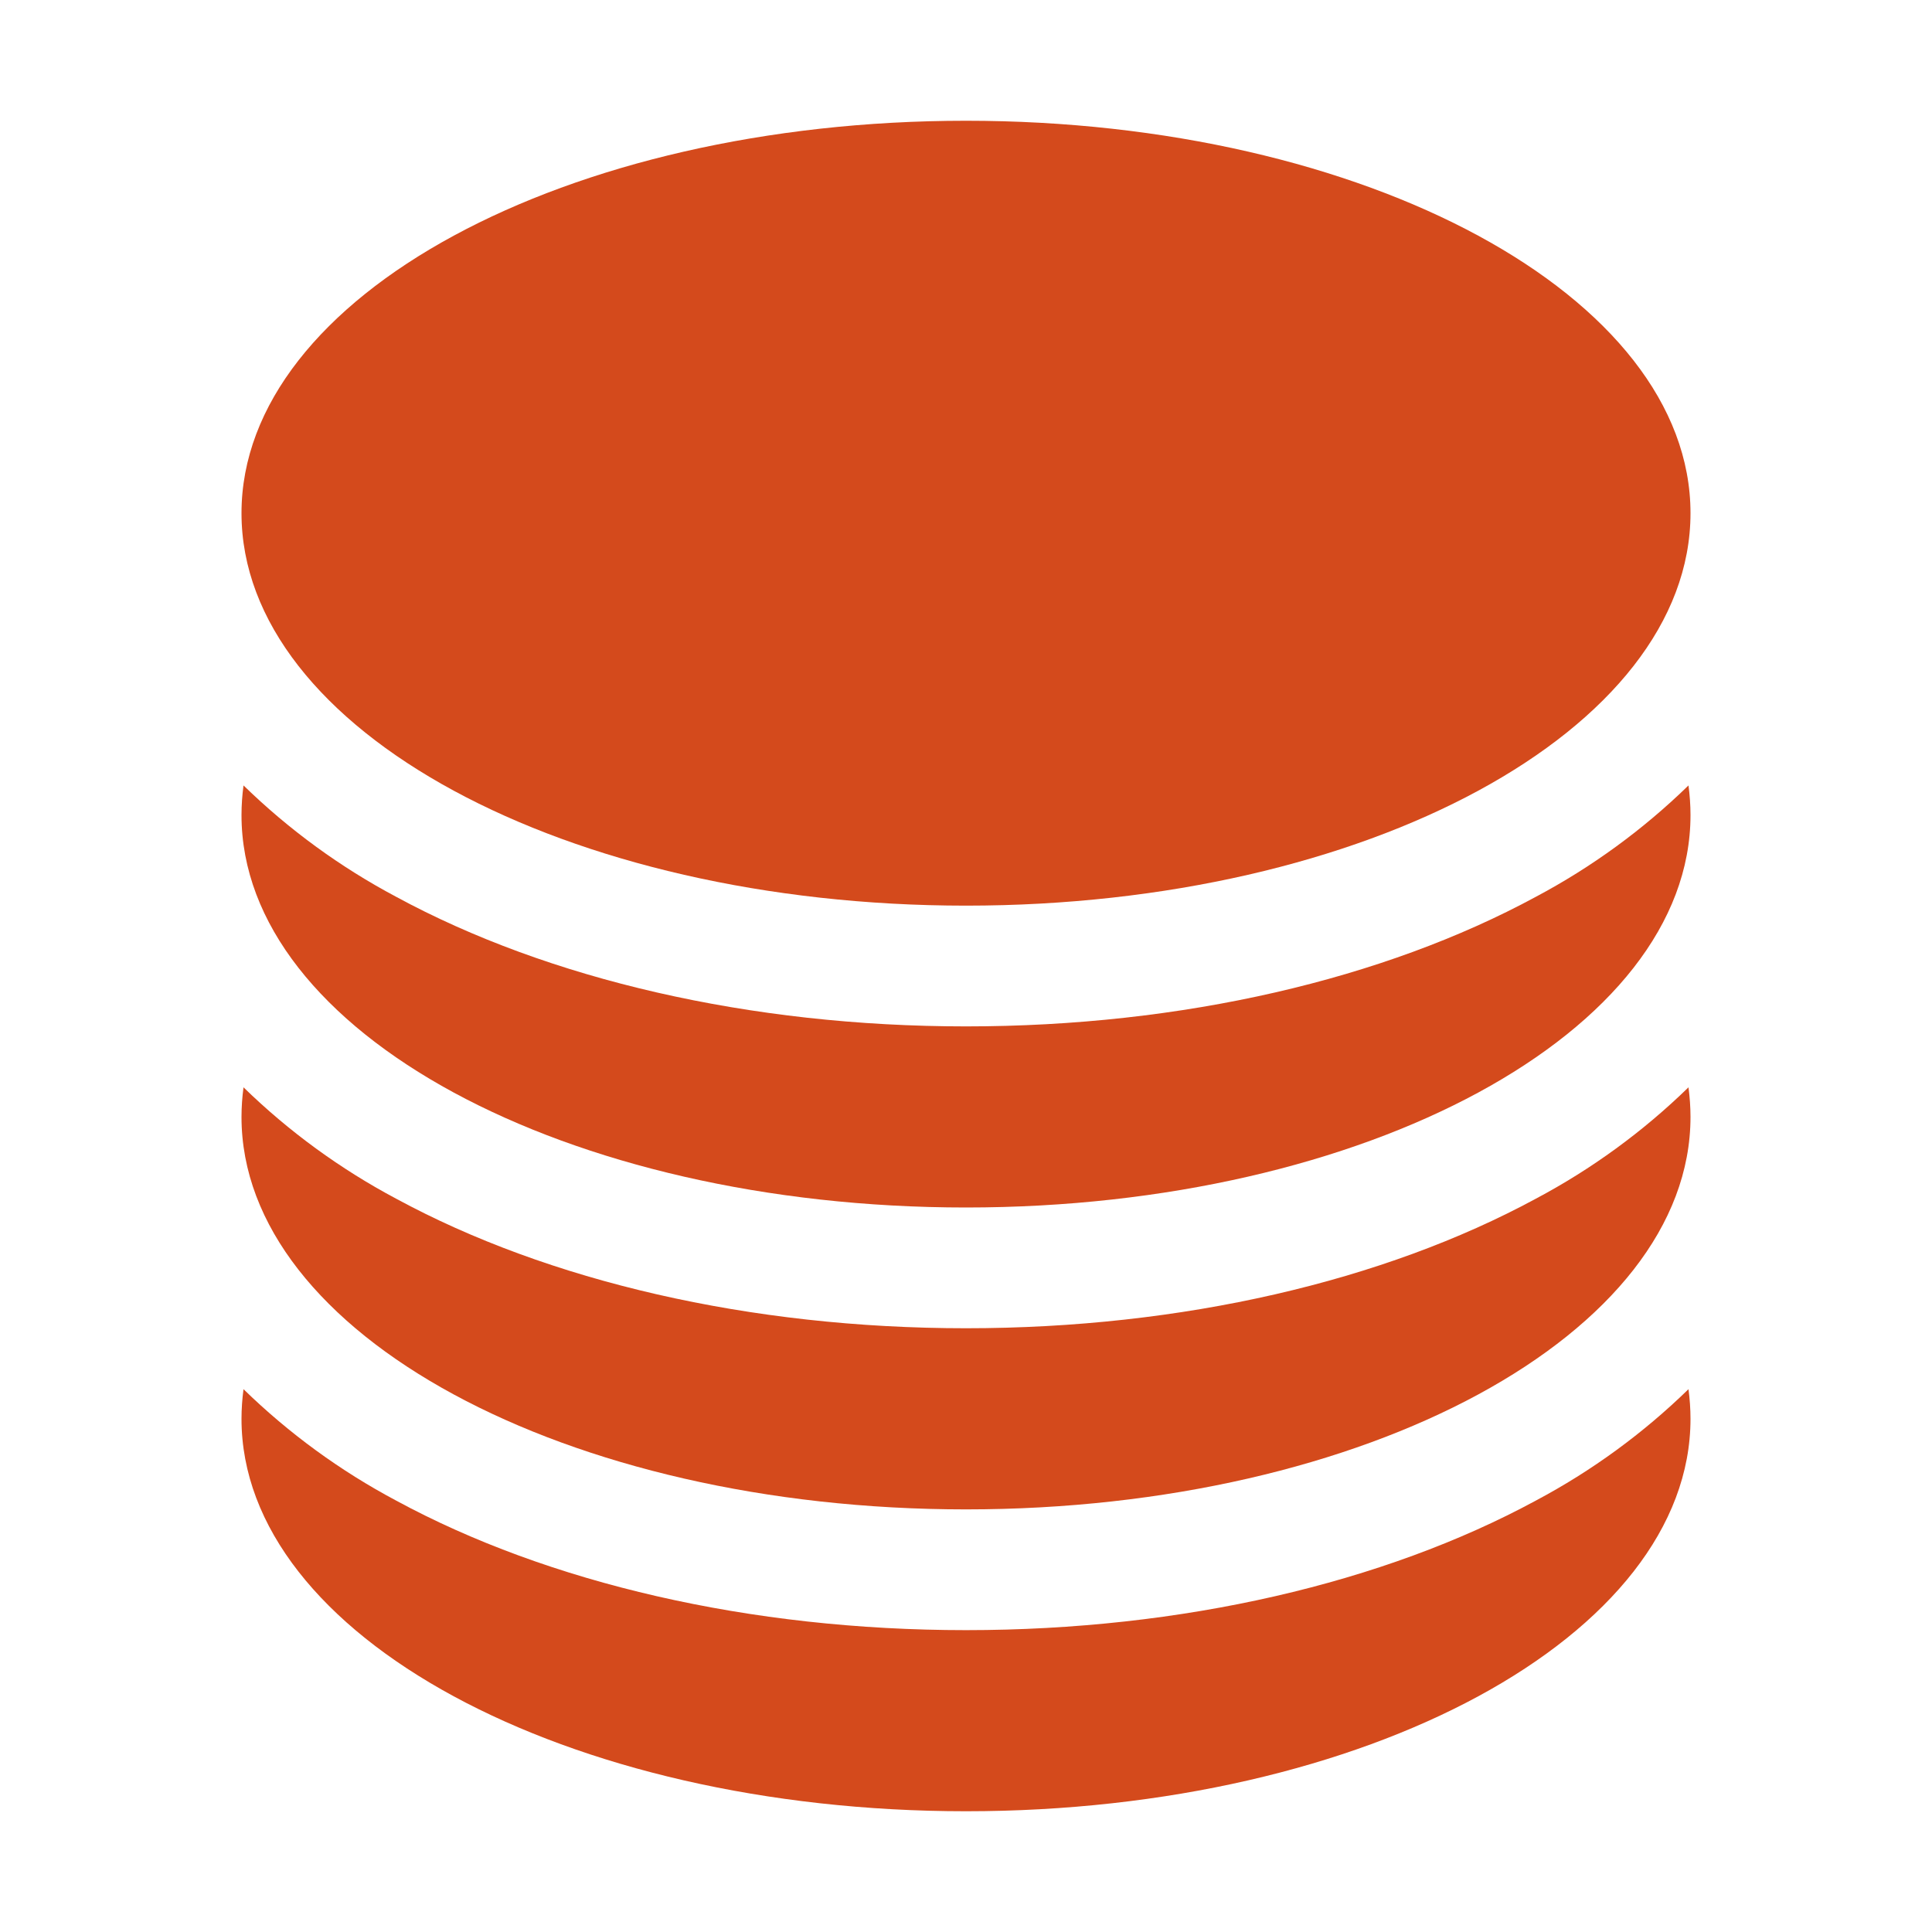
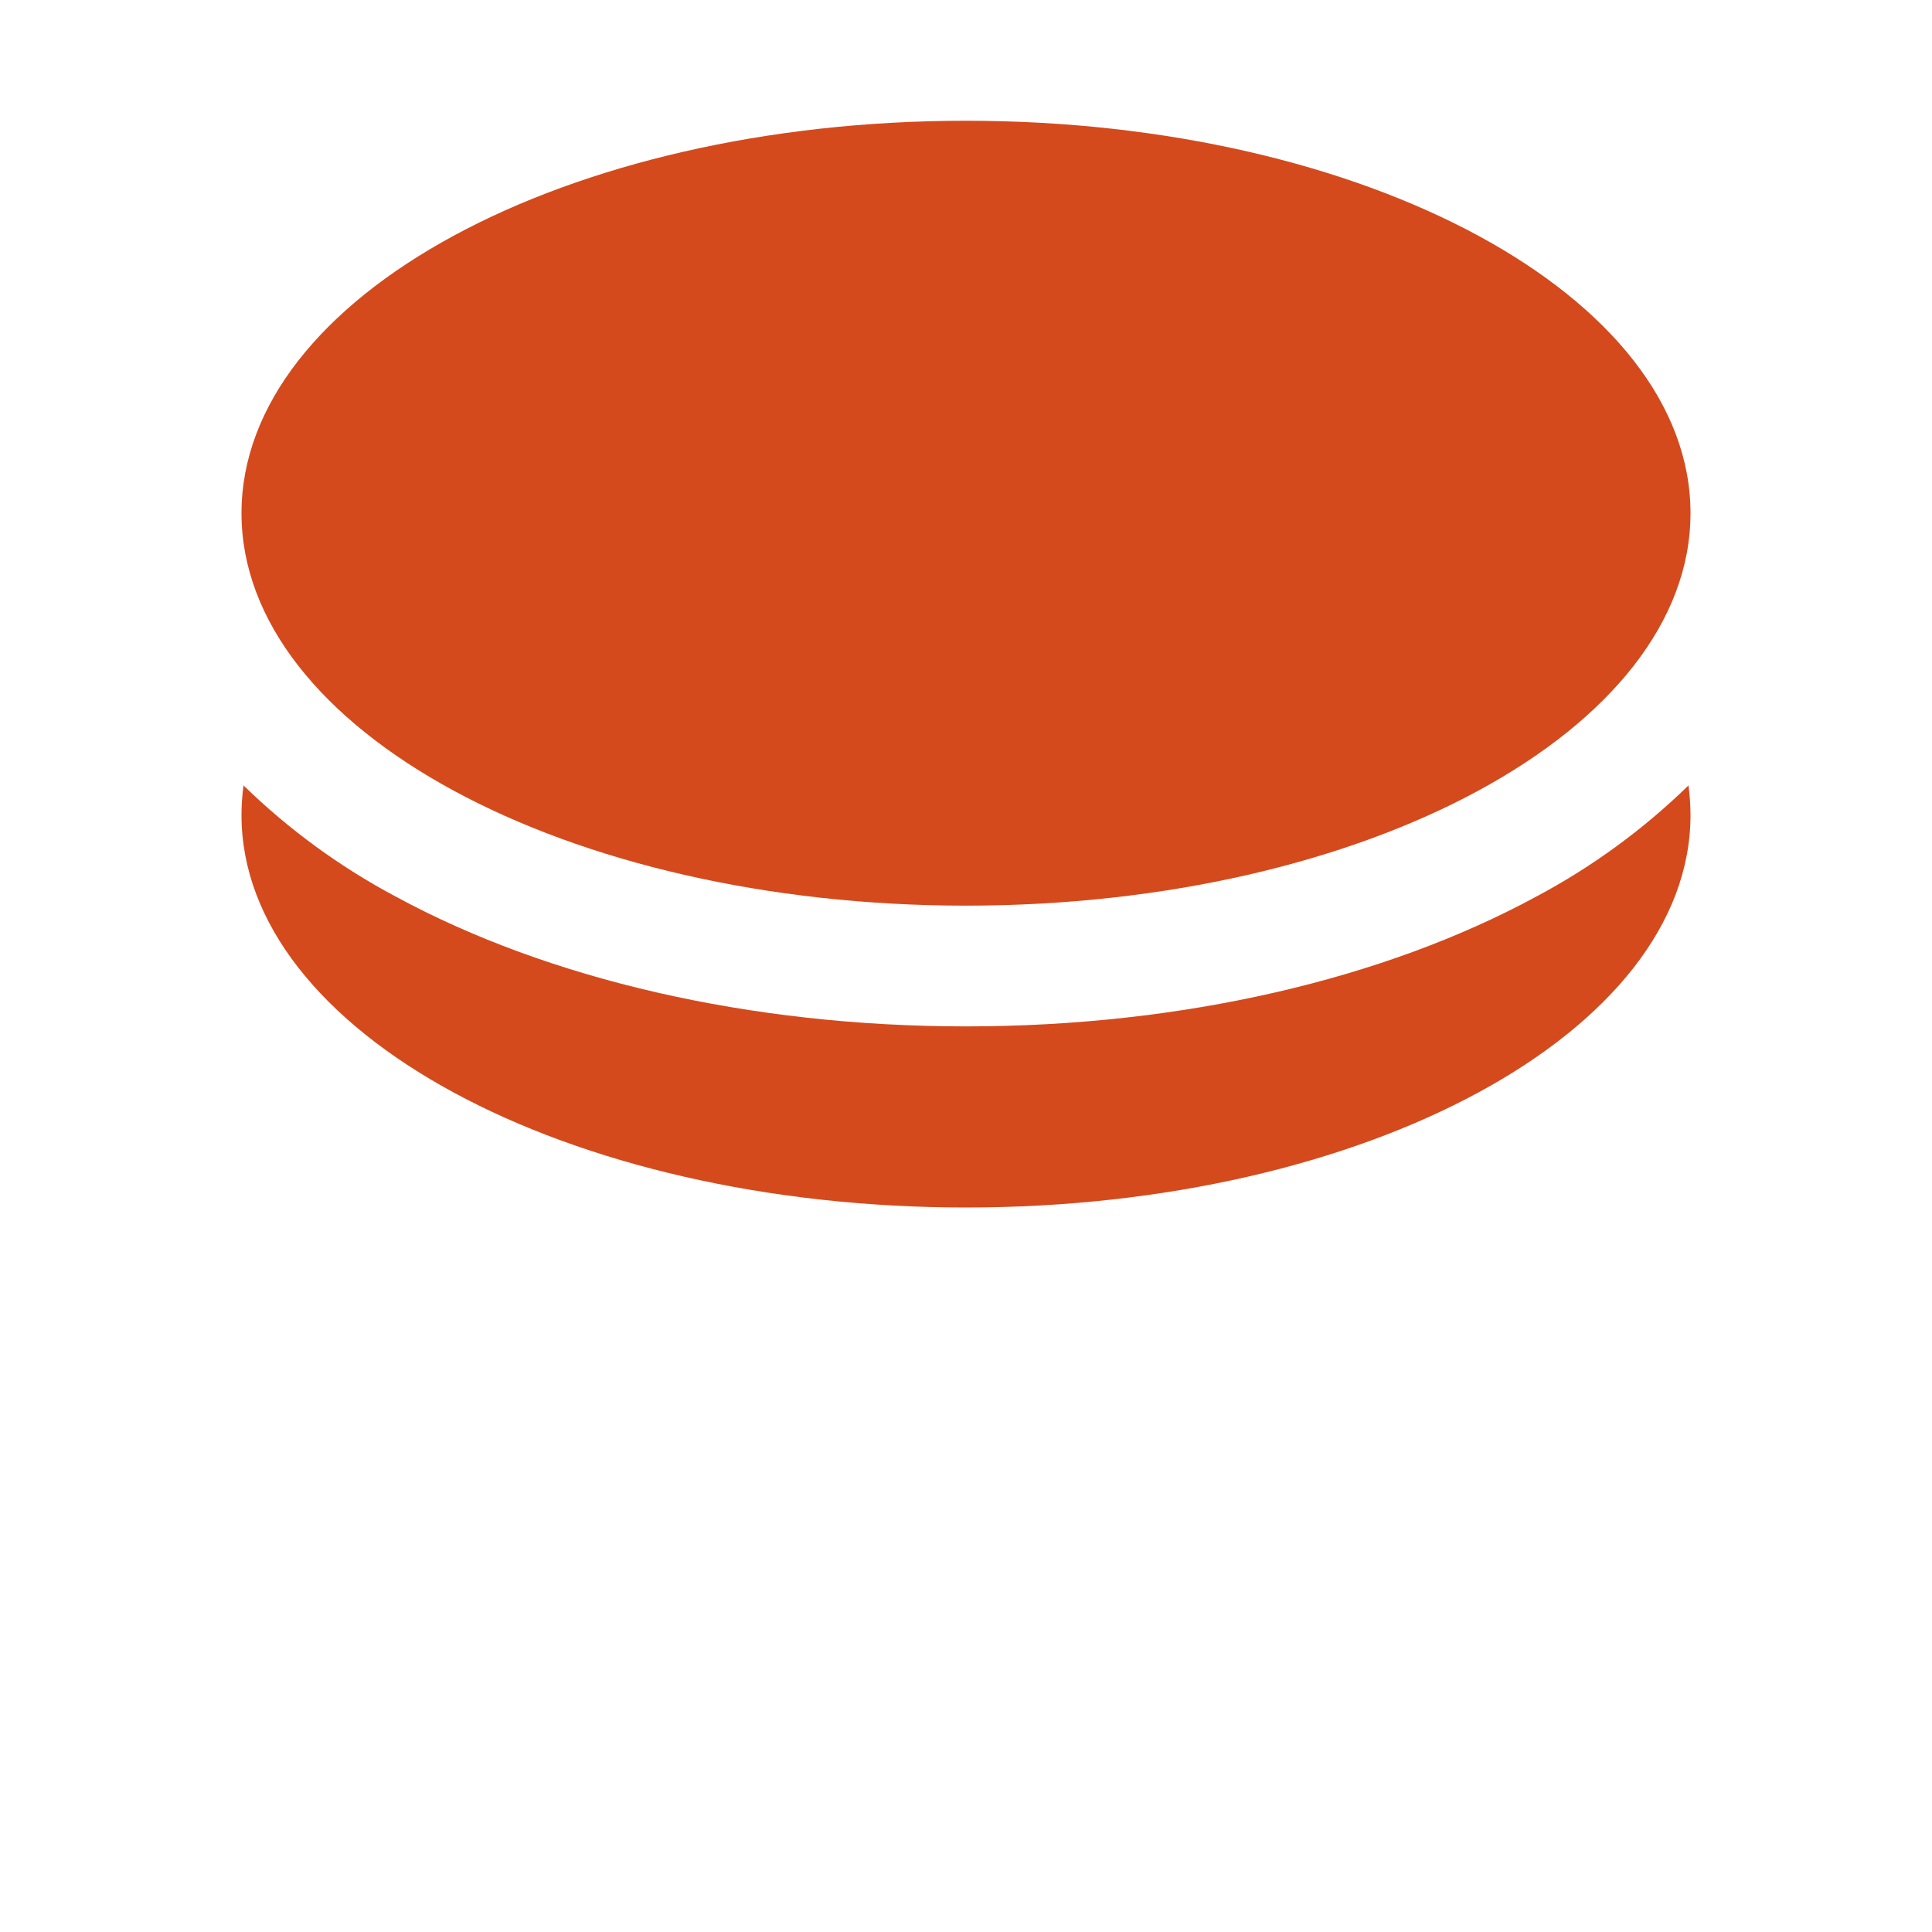
<svg xmlns="http://www.w3.org/2000/svg" width="50" height="50" viewBox="0 0 50 50" fill="none">
  <path d="M43.75 13.281C43.75 18.89 35.354 23.438 25 23.438C14.646 23.438 6.25 18.89 6.25 13.281C6.25 7.673 14.646 3.125 25 3.125C35.354 3.125 43.75 7.673 43.75 13.281Z" fill="#D44A1C" />
  <path d="M25 26.563C30.594 26.563 35.812 25.342 39.746 23.21C41.193 22.442 42.524 21.471 43.698 20.327C43.731 20.579 43.75 20.835 43.75 21.094C43.75 26.702 35.354 31.25 25 31.25C14.646 31.25 6.25 26.702 6.25 21.094C6.25 20.835 6.269 20.579 6.302 20.327C7.476 21.471 8.807 22.442 10.254 23.21C14.185 25.342 19.406 26.563 25 26.563Z" fill="#D44A1C" />
-   <path d="M25 34.375C30.594 34.375 35.812 33.154 39.746 31.023C41.194 30.255 42.524 29.284 43.698 28.14C43.731 28.392 43.75 28.648 43.75 28.906C43.75 34.515 35.354 39.063 25 39.063C14.646 39.063 6.25 34.515 6.25 28.906C6.25 28.648 6.269 28.392 6.302 28.14C7.476 29.284 8.807 30.254 10.254 31.023C14.185 33.154 19.406 34.375 25 34.375Z" fill="#D44A1C" />
-   <path d="M25 42.188C30.594 42.188 35.812 40.967 39.746 38.836C41.194 38.067 42.524 37.096 43.698 35.952C43.731 36.204 43.75 36.461 43.75 36.719C43.75 42.327 35.354 46.875 25 46.875C14.646 46.875 6.25 42.327 6.25 36.719C6.25 36.461 6.269 36.204 6.302 35.952C7.476 37.096 8.807 38.067 10.254 38.836C14.185 40.967 19.406 42.188 25 42.188Z" fill="#D44A1C" />
</svg>